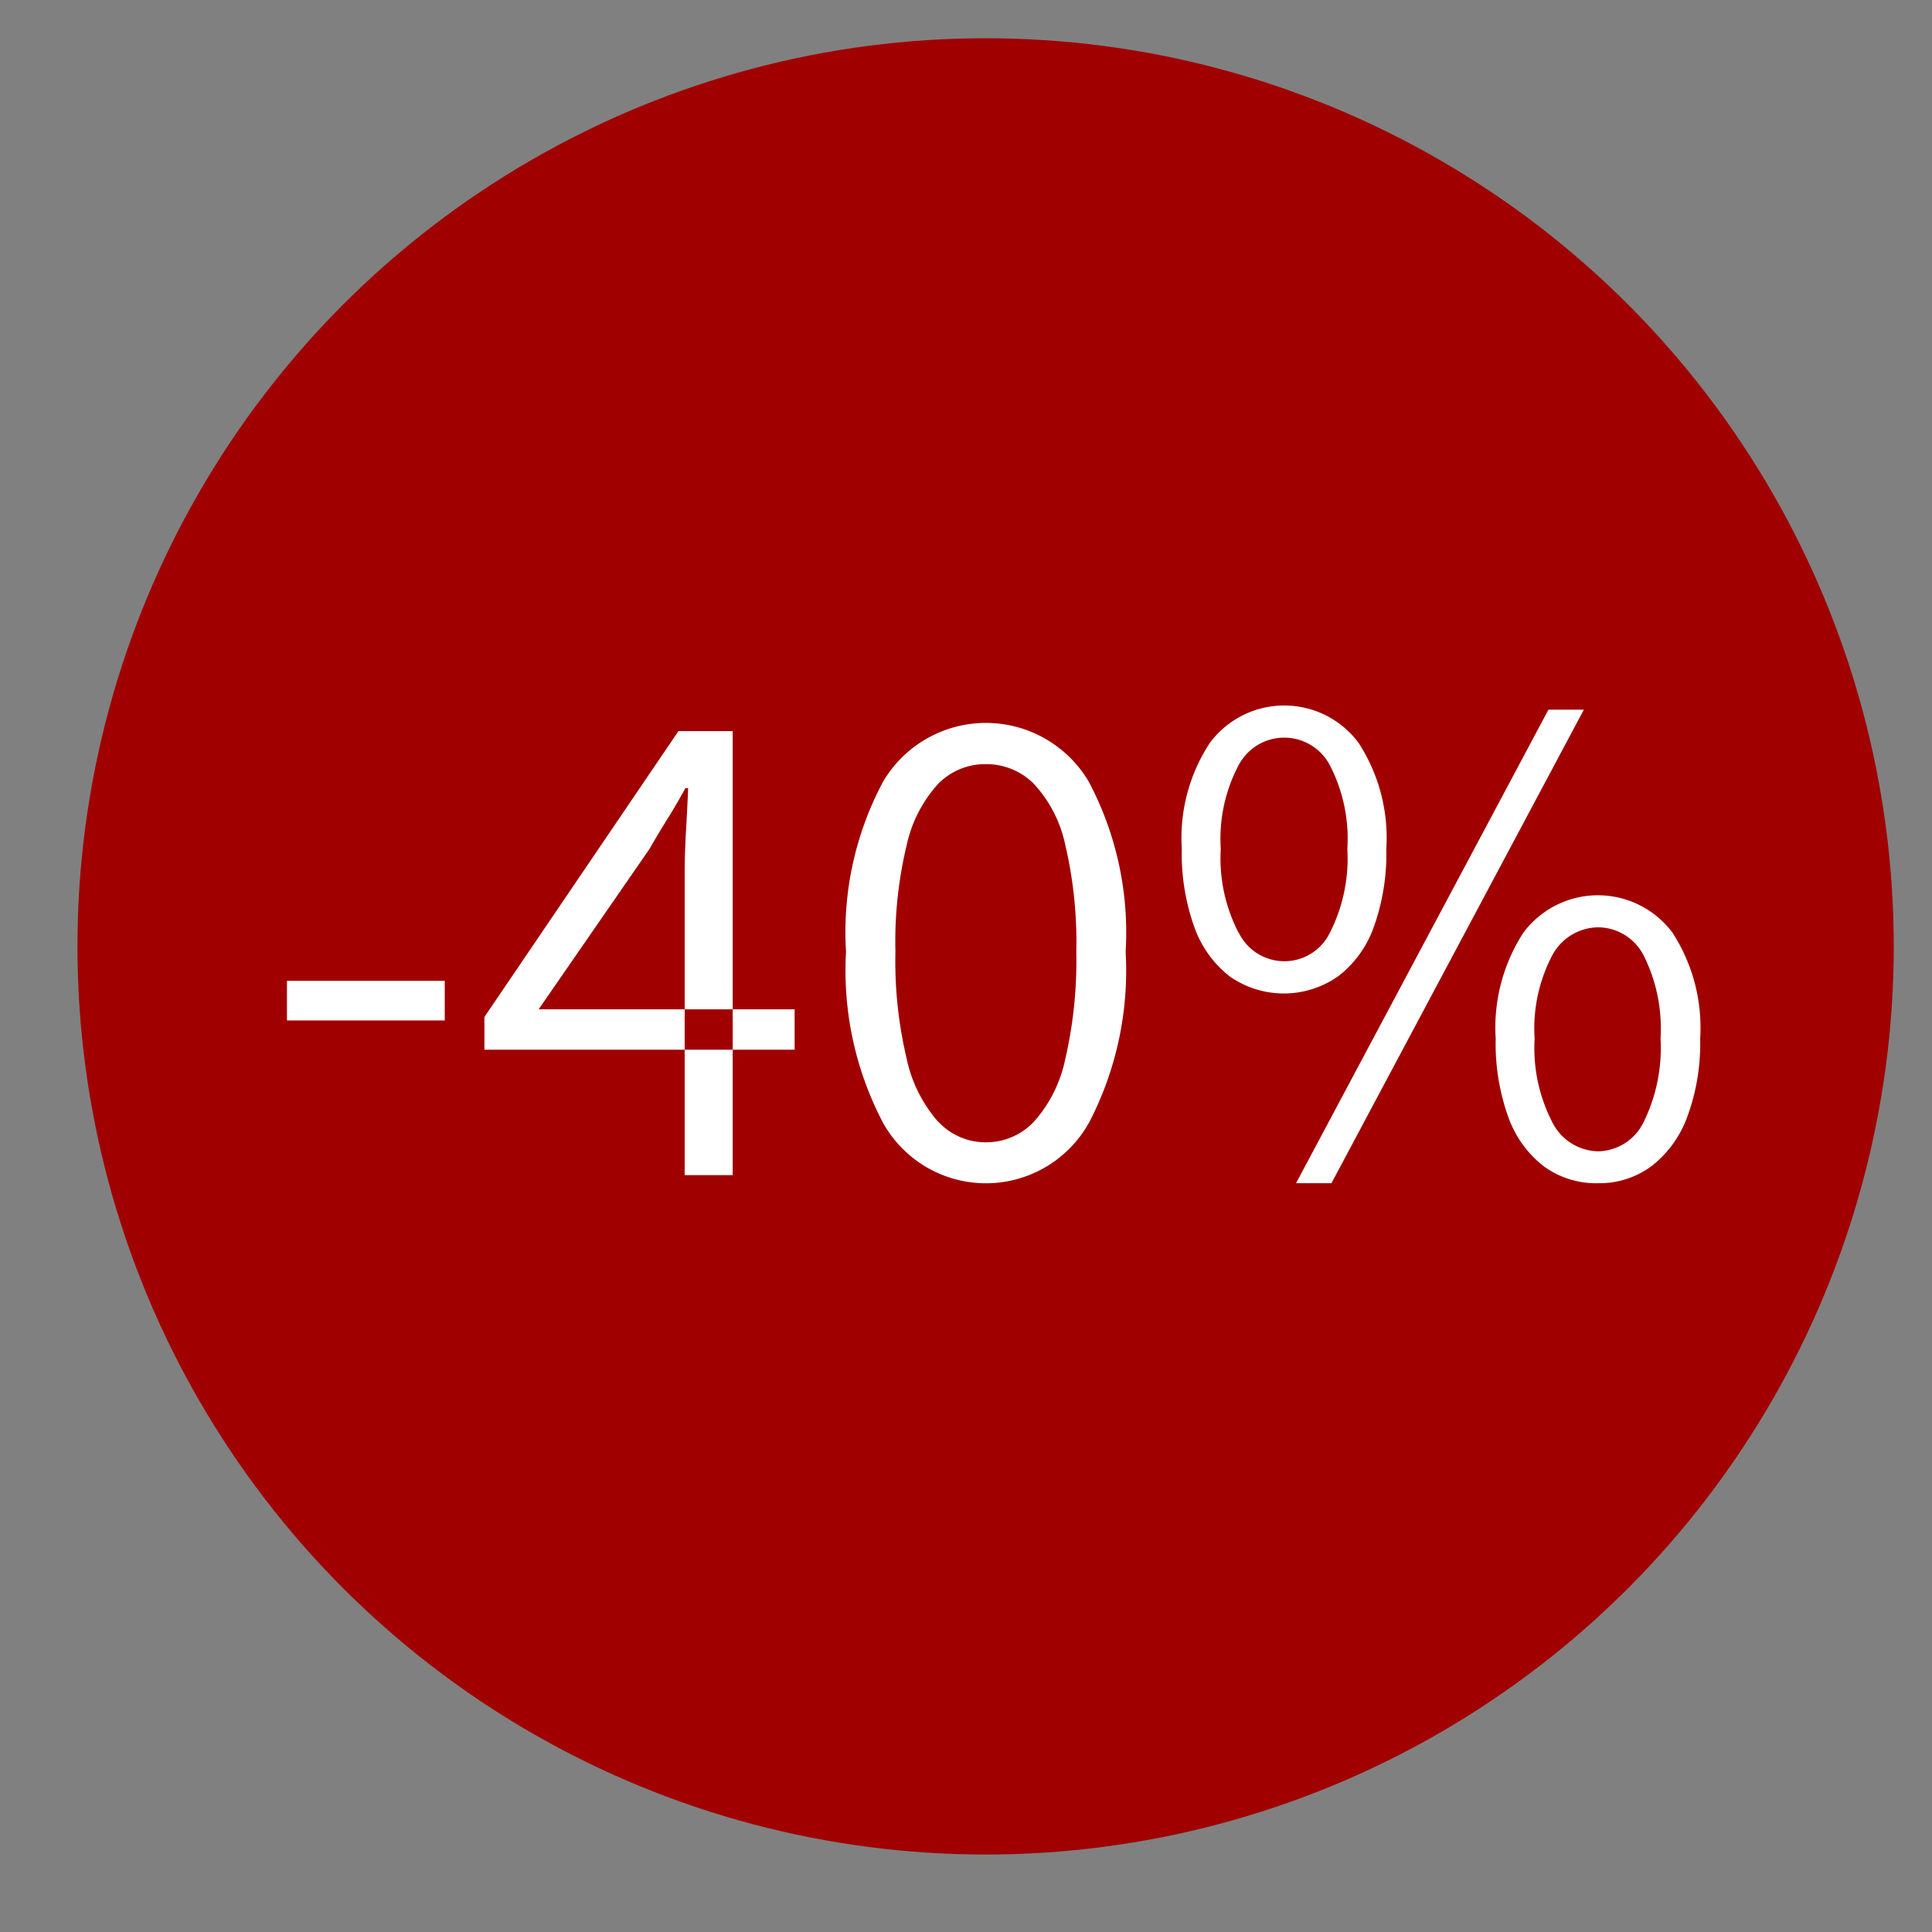
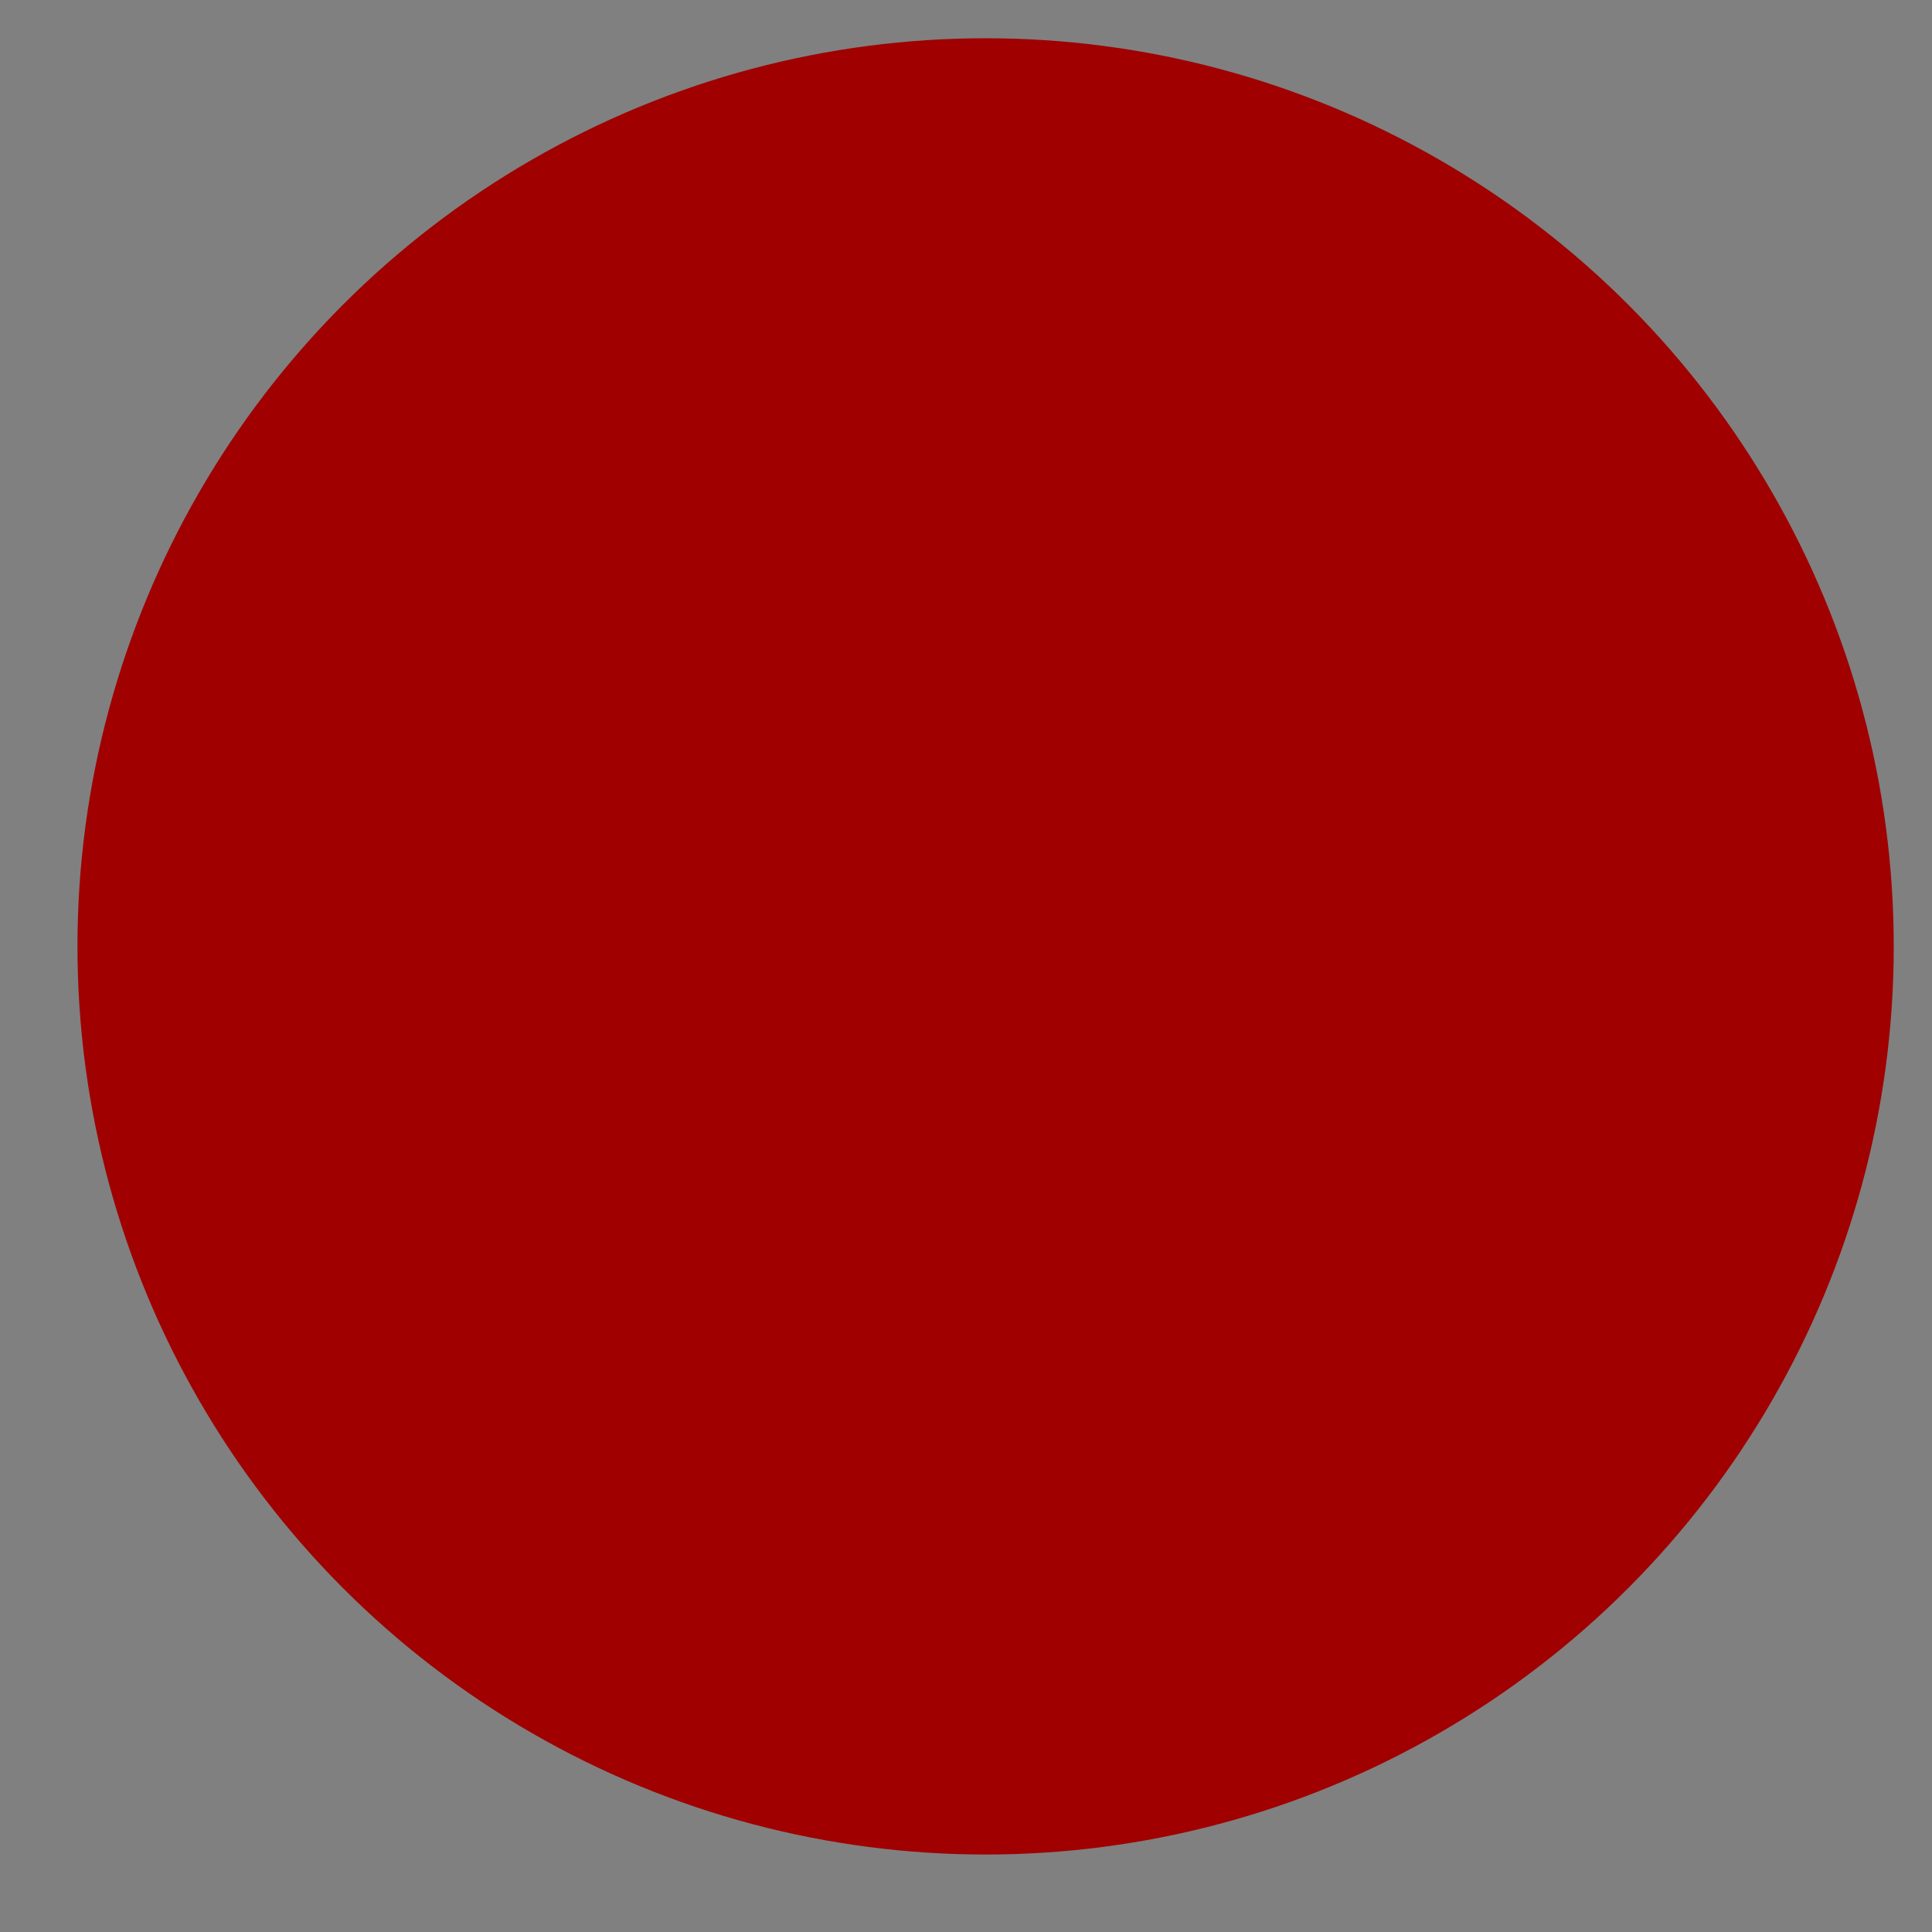
<svg xmlns="http://www.w3.org/2000/svg" width="60" height="60" viewBox="0 0 60 60">
  <rect x="0" y="0" width="60" height="60" fill="#808080" stroke="none" />
  <defs>
    <style>
      .cls-1 {
        fill: #a00000;
      }

      .cls-2 {
        fill: #fff;
        fill-rule: evenodd;
      }
    </style>
  </defs>
  <circle id="Ellips_1" data-name="Ellips 1" class="cls-1" cx="30.609" cy="29.391" r="28.203" />
-   <path id="_-40_" data-name="-40%" class="cls-2" d="M13.812,31.691V30.46h-4.9v1.231h4.9Zm8.942,4.8V22.705H21.07l-6.026,8.878V32.6h9.634V31.345H16.728l3.434-4.968q0.3-.518.583-0.972t0.54-.929h0.086q-0.022.54-.065,1.3t-0.043,1.3v9.418h1.49Zm11.059-1.609a10.246,10.246,0,0,0,1.145-5.324,10.006,10.006,0,0,0-1.145-5.281,3.708,3.708,0,0,0-6.383-.011,9.918,9.918,0,0,0-1.156,5.292,10.165,10.165,0,0,0,1.156,5.324A3.66,3.66,0,0,0,33.813,34.877Zm-4.666-.032a4.3,4.3,0,0,1-.983-1.944,13.108,13.108,0,0,1-.356-3.348,12.829,12.829,0,0,1,.356-3.337,4.118,4.118,0,0,1,.983-1.89,2.047,2.047,0,0,1,1.469-.6,2.084,2.084,0,0,1,1.48.6,3.992,3.992,0,0,1,.983,1.89,13.221,13.221,0,0,1,.346,3.337,13.51,13.51,0,0,1-.346,3.348,4.171,4.171,0,0,1-.983,1.944,2.046,2.046,0,0,1-1.48.626A2.01,2.01,0,0,1,29.148,34.845Zm12.2,1.9,7.841-14.71h-1.1L40.25,36.745h1.1Zm0.205-6.426a3.324,3.324,0,0,0,1.112-1.534,6.744,6.744,0,0,0,.389-2.43,5.422,5.422,0,0,0-.864-3.294,2.878,2.878,0,0,0-4.612,0,5.371,5.371,0,0,0-.875,3.294,6.744,6.744,0,0,0,.389,2.43,3.357,3.357,0,0,0,1.1,1.534A2.929,2.929,0,0,0,41.557,30.319Zm-3.089-1.361a5.018,5.018,0,0,1-.551-2.6,4.888,4.888,0,0,1,.551-2.592,1.6,1.6,0,0,1,2.84,0,4.971,4.971,0,0,1,.54,2.592,5.1,5.1,0,0,1-.54,2.6A1.573,1.573,0,0,1,38.468,28.959Zm12.82,7.258A3.428,3.428,0,0,0,52.4,34.683a6.581,6.581,0,0,0,.4-2.43,5.422,5.422,0,0,0-.864-3.294,2.889,2.889,0,0,0-4.622,0,5.42,5.42,0,0,0-.864,3.294,6.744,6.744,0,0,0,.389,2.43,3.357,3.357,0,0,0,1.1,1.534,2.749,2.749,0,0,0,1.685.529A2.715,2.715,0,0,0,51.288,36.216ZM48.21,34.855a5.018,5.018,0,0,1-.551-2.6,4.888,4.888,0,0,1,.551-2.592,1.635,1.635,0,0,1,1.415-.864,1.6,1.6,0,0,1,1.415.864,5.054,5.054,0,0,1,.529,2.592,5.188,5.188,0,0,1-.529,2.6,1.6,1.6,0,0,1-1.415.9A1.627,1.627,0,0,1,48.21,34.855Z" />
</svg>